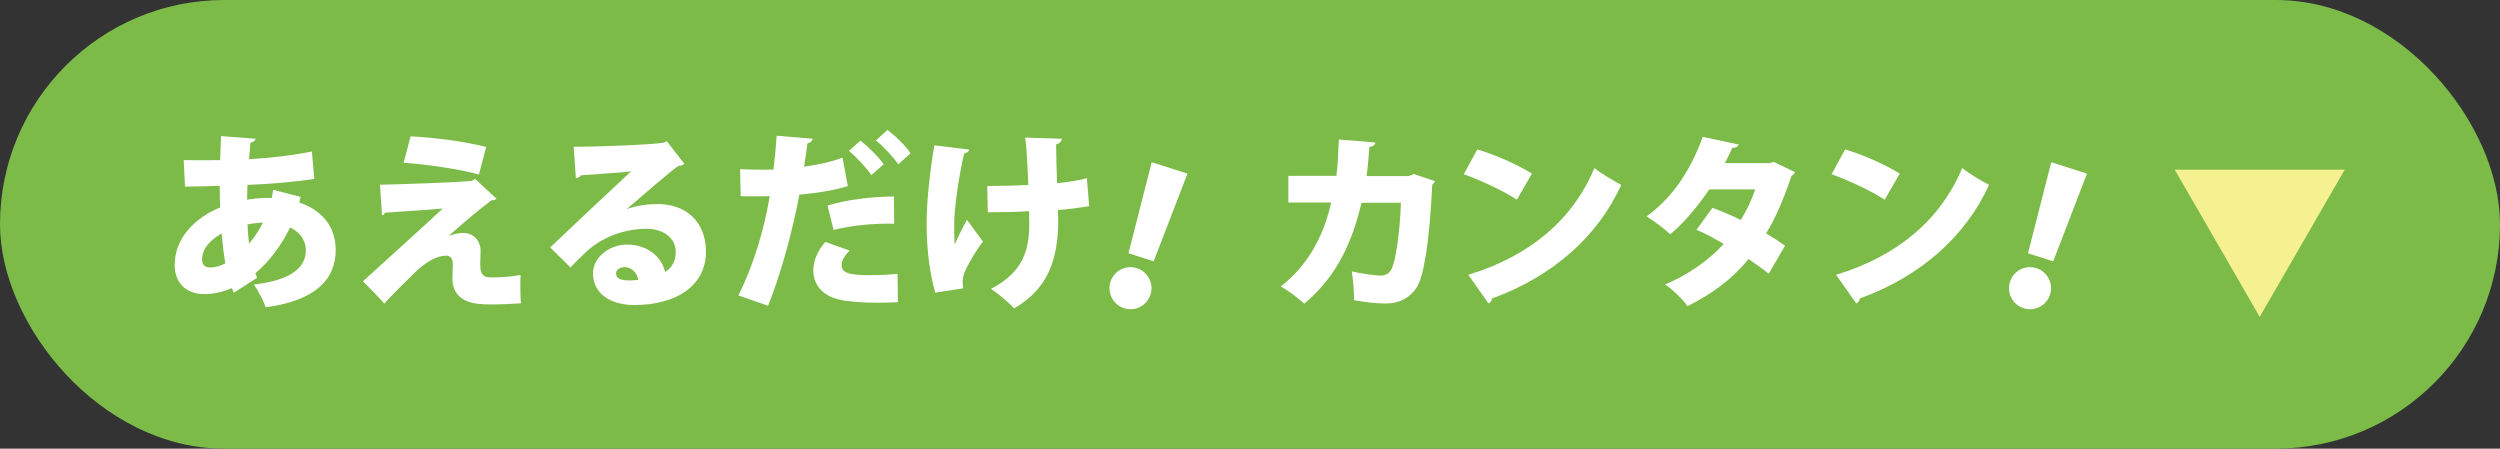
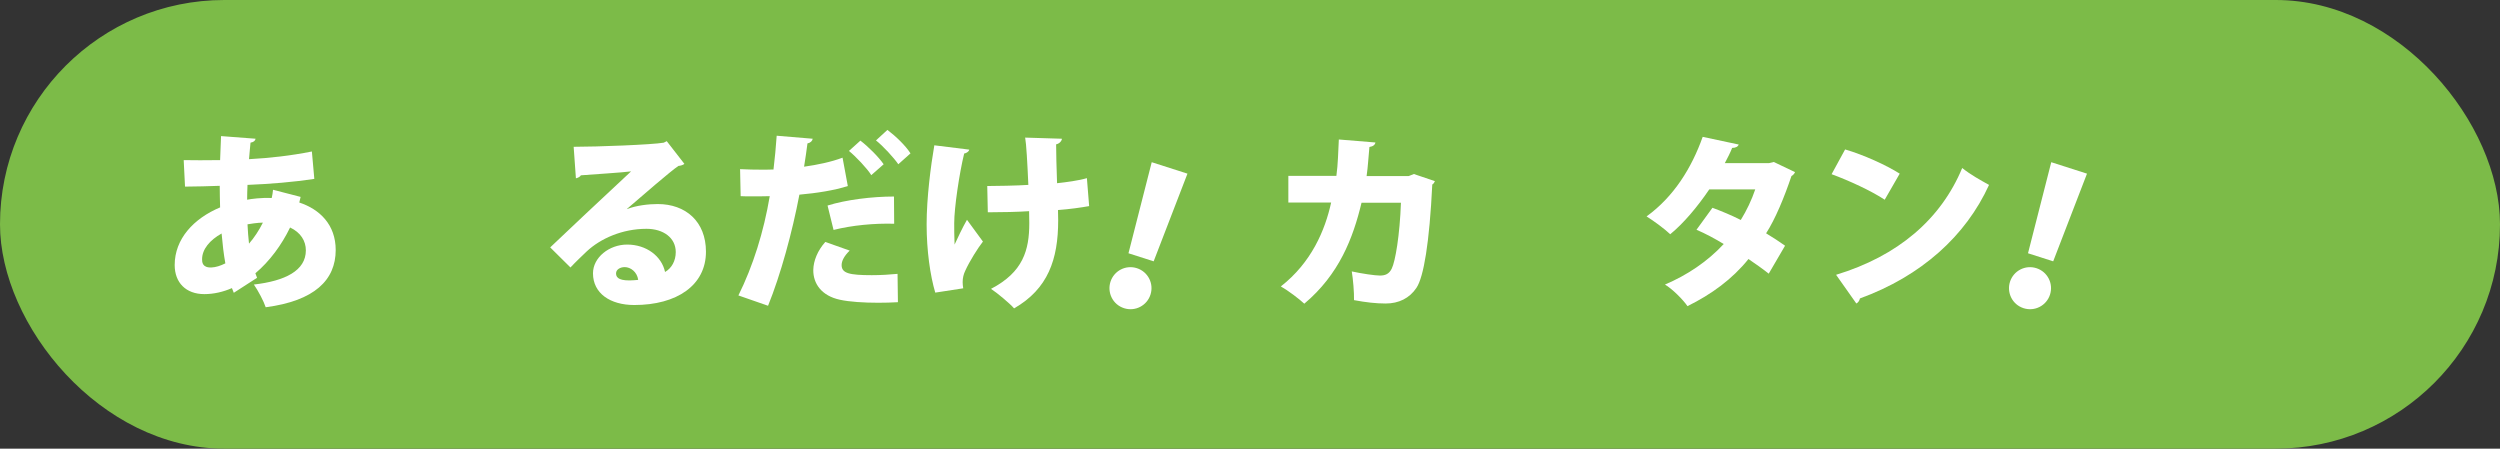
<svg xmlns="http://www.w3.org/2000/svg" id="_レイヤー_2" viewBox="0 0 305.912 54.898">
  <rect x="0" y="0" width="305.912" height="54.898" fill="#333333" stroke="none" />
  <g id="_レイヤー_1-2">
    <g>
      <rect y="0" width="305.912" height="54.898" rx="27.449" ry="27.449" style="fill:#7cbb48;" />
      <g>
        <path d="M38.461,21.89c-2.572,.391-5.351,.62-8.175,.735-.023,.597-.046,1.193-.046,1.813,.437-.092,1.792-.275,3.008-.206,.069-.345,.138-.666,.161-1.011l3.375,.873c-.046,.229-.115,.459-.161,.688,2.503,.827,4.455,2.71,4.455,5.81,0,3.675-2.595,6.224-8.566,7.005-.229-.712-.918-2.021-1.447-2.779,3.812-.436,6.361-1.699,6.361-4.18,0-1.147-.62-2.182-1.929-2.801-1.033,2.136-2.503,4.133-4.248,5.603l.207,.552-2.848,1.837-.229-.574c-1.057,.459-2.205,.735-3.376,.735-2.25,0-3.628-1.401-3.628-3.56,0-3.192,2.319-5.695,5.558-7.051-.023-.872-.046-1.745-.046-2.641-1.378,.046-2.917,.092-3.858,.092h-.39l-.161-3.238c.987,.023,2.871,.023,4.455,0,.046-.941,.069-2.021,.115-2.939l4.226,.322c-.046,.252-.23,.413-.62,.482-.069,.573-.115,1.354-.184,2.021,2.503-.138,5.052-.413,7.693-.941l.298,3.353Zm-10.885,10.334c-.207-1.125-.345-2.365-.459-3.651-1.447,.804-2.388,1.929-2.388,3.146,0,.321,0,1.056,1.148,1.01,.528-.022,1.103-.206,1.7-.505Zm4.593-4.983c-.62,0-1.63,.161-1.883,.207,.046,.826,.092,1.607,.184,2.365,.643-.735,1.217-1.607,1.699-2.572Z" style="fill:#fff;" />
-         <path d="M54.948,28.848c.574-.206,1.24-.344,1.745-.344,1.332,0,2.113,1.056,2.113,2.135,0,.62-.046,1.355-.046,1.654,0,1.653,.643,1.653,1.63,1.653,.873,0,2.205-.092,3.307-.299-.023,.551-.023,1.033-.023,1.447,0,1.377,.069,2.021,.069,2.021-1.034,.068-2.366,.138-3.514,.138-.666,0-1.24-.023-1.7-.069-2.021-.206-3.146-1.309-3.169-2.985,0-.551,.046-1.424,.046-1.929,0-.597-.275-.987-.804-.987-1.056,0-2.273,.62-3.628,1.86-1.102,1.079-3.375,3.307-3.95,4.019,0,0-.574-.735-2.618-2.732,2.365-2.182,8.129-7.349,9.76-8.911-1.401,.139-4.823,.345-7.05,.506-.161,.253-.161,.299-.368,.299l-.252-3.721c3.077-.069,8.704-.253,11.207-.459l.437-.253,2.618,2.435c-.161,.114-.344,.206-.62,.184-1.47,1.103-3.261,2.595-5.19,4.317v.022Zm3.651-7.486c-2.274-.666-6.499-1.263-9.209-1.446l.85-3.238c2.985,.161,6.591,.62,9.255,1.309l-.896,3.376Z" style="fill:#fff;" />
        <path d="M76.716,25.588c1.171-.459,2.664-.62,3.766-.62,3.422,0,5.902,2.136,5.902,5.833,0,4.11-3.56,6.522-8.772,6.522-2.939,0-5.052-1.424-5.052-3.882,0-1.929,1.975-3.514,4.18-3.514,2.365,0,4.226,1.424,4.639,3.354,.804-.46,1.309-1.355,1.309-2.435,0-1.745-1.516-2.848-3.583-2.848-2.962,0-5.626,1.194-7.303,2.756-.482,.459-1.424,1.354-1.998,1.975l-2.48-2.457c1.424-1.354,6.843-6.476,9.898-9.301-1.011,.138-4.708,.368-6.155,.482-.069,.184-.39,.321-.597,.367l-.275-3.857c2.848,0,9.576-.253,11.023-.505l.368-.185,2.159,2.779c-.161,.138-.459,.229-.735,.252-.988,.666-4.34,3.583-6.292,5.26v.022Zm.298,8.727c.253,0,.919-.046,1.08-.069-.138-.987-.941-1.562-1.653-1.562-.551,0-1.057,.299-1.057,.758,0,.391,.161,.873,1.63,.873Z" style="fill:#fff;" />
        <path d="M103.743,22.763c-1.63,.527-3.812,.872-5.925,1.056-.873,4.593-2.296,9.806-3.835,13.596l-3.628-1.264c1.792-3.605,3.1-7.785,3.835-12.148-.322,.023-1.86,.023-2.251,.023-.482,0-.941,0-1.309-.023l-.069-3.307c.735,.046,1.929,.069,3.008,.069,.344,0,.712-.023,1.079-.023,.161-1.263,.299-2.824,.391-4.134l4.409,.368c-.046,.275-.276,.505-.643,.574-.092,.758-.276,1.997-.414,2.848,1.63-.23,3.307-.574,4.708-1.103l.643,3.468Zm6.132,14.215c-.781,.046-1.584,.068-2.411,.068-1.769,0-3.537-.114-4.685-.367-2.25-.482-3.284-1.975-3.261-3.651,.023-1.125,.528-2.365,1.47-3.422l2.985,1.057c-.666,.643-.988,1.263-.988,1.769,0,1.01,.942,1.24,3.697,1.24,1.08,0,2.228-.069,3.146-.161l.046,3.468Zm-8.612-11.827c2.273-.712,5.466-1.103,8.129-1.103l.023,3.33c-2.434-.068-5.144,.184-7.417,.758l-.735-2.985Zm4.019-7.945c.987,.758,2.228,1.998,2.847,2.894l-1.516,1.332c-.482-.804-1.929-2.319-2.732-2.963l1.401-1.263Zm3.307-1.31c1.033,.781,2.205,1.906,2.825,2.871l-1.493,1.332c-.528-.781-1.883-2.251-2.733-2.917l1.401-1.286Z" style="fill:#fff;" />
        <path d="M118.599,18.308c-.023,.229-.344,.436-.62,.481-.597,2.458-1.217,6.637-1.217,8.521,0,.712,0,1.653,.046,2.617,.344-.758,.987-2.112,1.516-3.031l1.952,2.664c-.597,.758-1.63,2.389-2.159,3.56-.207,.437-.322,.873-.322,1.401,0,.229,.023,.481,.069,.758l-3.421,.527c-.62-2.089-1.057-5.144-1.057-8.358s.505-7.143,.942-9.668l4.271,.528Zm2.205,4.455c.965,0,3.651-.046,5.029-.138-.115-2.688-.252-5.053-.39-5.787l4.501,.138c-.023,.252-.275,.597-.712,.688,0,.987,.046,2.848,.115,4.754,1.08-.115,2.664-.321,3.651-.62l.275,3.422c-1.033,.184-2.319,.367-3.812,.482l.023,1.263c0,4.776-1.24,8.382-5.396,10.771-.482-.574-2.113-1.93-2.825-2.389,3.927-2.044,4.685-4.73,4.685-8.037l-.023-1.47c-1.332,.092-3.375,.138-5.052,.138l-.069-3.215Z" style="fill:#fff;" />
        <path d="M135.882,34.48c.434-1.355,1.878-2.099,3.233-1.664,1.356,.434,2.099,1.877,1.665,3.233-.434,1.355-1.877,2.099-3.233,1.664-1.399-.448-2.084-1.921-1.665-3.233Zm2.203-3.489l2.846-11.144,4.373,1.401-4.136,10.729-3.083-.987Z" style="fill:#fff;" />
        <path d="M175.582,22.166c-.069,.161-.161,.321-.322,.413-.344,7.143-1.056,11.322-1.929,12.631-.85,1.286-2.182,1.929-3.766,1.929-1.171,0-2.412-.138-3.881-.413,.023-.941-.115-2.572-.275-3.514,1.263,.275,2.848,.506,3.445,.506,.643,0,1.125-.185,1.447-.851,.436-.872,.987-4.11,1.125-8.061h-4.822c-1.034,4.317-2.733,8.772-7.004,12.355-.643-.598-1.975-1.607-2.871-2.113,3.743-2.916,5.42-6.889,6.155-10.265h-5.236v-3.261h5.879c.207-1.562,.207-2.756,.299-4.455l4.478,.367c-.046,.275-.275,.482-.735,.551-.138,1.355-.161,2.273-.345,3.56h5.144l.643-.252,2.572,.872Z" style="fill:#fff;" />
-         <path d="M180.77,18.285c2.273,.666,5.006,1.906,6.683,2.963l-1.837,3.191c-1.63-1.079-4.363-2.342-6.499-3.123l1.654-3.031Zm-1.103,15.34c7.555-2.296,12.814-6.774,15.432-13.066,1.033,.827,2.25,1.493,3.284,2.067-2.847,6.246-8.29,11.16-15.799,13.893-.046,.253-.207,.506-.437,.62l-2.48-3.514Z" style="fill:#fff;" />
        <path d="M219.646,21.063c-.069,.185-.229,.368-.436,.482-.873,2.596-1.975,5.259-3.101,7.005,.735,.436,1.746,1.102,2.32,1.516l-1.998,3.421c-.597-.481-1.723-1.285-2.48-1.791-1.975,2.457-4.524,4.317-7.463,5.765-.528-.781-1.86-2.113-2.755-2.642,2.709-1.147,5.213-2.824,7.188-4.96-1.01-.62-2.25-1.286-3.33-1.745l1.952-2.688c1.057,.391,2.343,.919,3.468,1.493,.735-1.194,1.332-2.457,1.769-3.743h-5.626c-1.447,2.136-3.146,4.156-4.777,5.488-.666-.643-2.043-1.653-2.894-2.182,3.33-2.411,5.512-5.925,6.867-9.736l4.409,.941c-.092,.252-.368,.413-.804,.413-.207,.528-.574,1.263-.896,1.86h5.419l.574-.138,2.595,1.239Z" style="fill:#fff;" />
        <path d="M225.776,18.285c2.273,.666,5.006,1.906,6.683,2.963l-1.837,3.191c-1.63-1.079-4.363-2.342-6.499-3.123l1.654-3.031Zm-1.103,15.34c7.555-2.296,12.814-6.774,15.432-13.066,1.033,.827,2.25,1.493,3.284,2.067-2.848,6.246-8.291,11.16-15.8,13.893-.046,.253-.207,.506-.437,.62l-2.48-3.514Z" style="fill:#fff;" />
        <path d="M245.953,34.48c.434-1.355,1.878-2.099,3.233-1.664,1.356,.434,2.099,1.877,1.665,3.233-.434,1.355-1.877,2.099-3.233,1.664-1.399-.448-2.084-1.921-1.665-3.233Zm2.203-3.489l2.846-11.144,4.373,1.401-4.136,10.729-3.083-.987Z" style="fill:#fff;" />
      </g>
-       <polygon points="276.51 38.775 286.911 20.76 266.109 20.76 276.51 38.775" style="fill:#f5f191;" />
    </g>
  </g>
</svg>